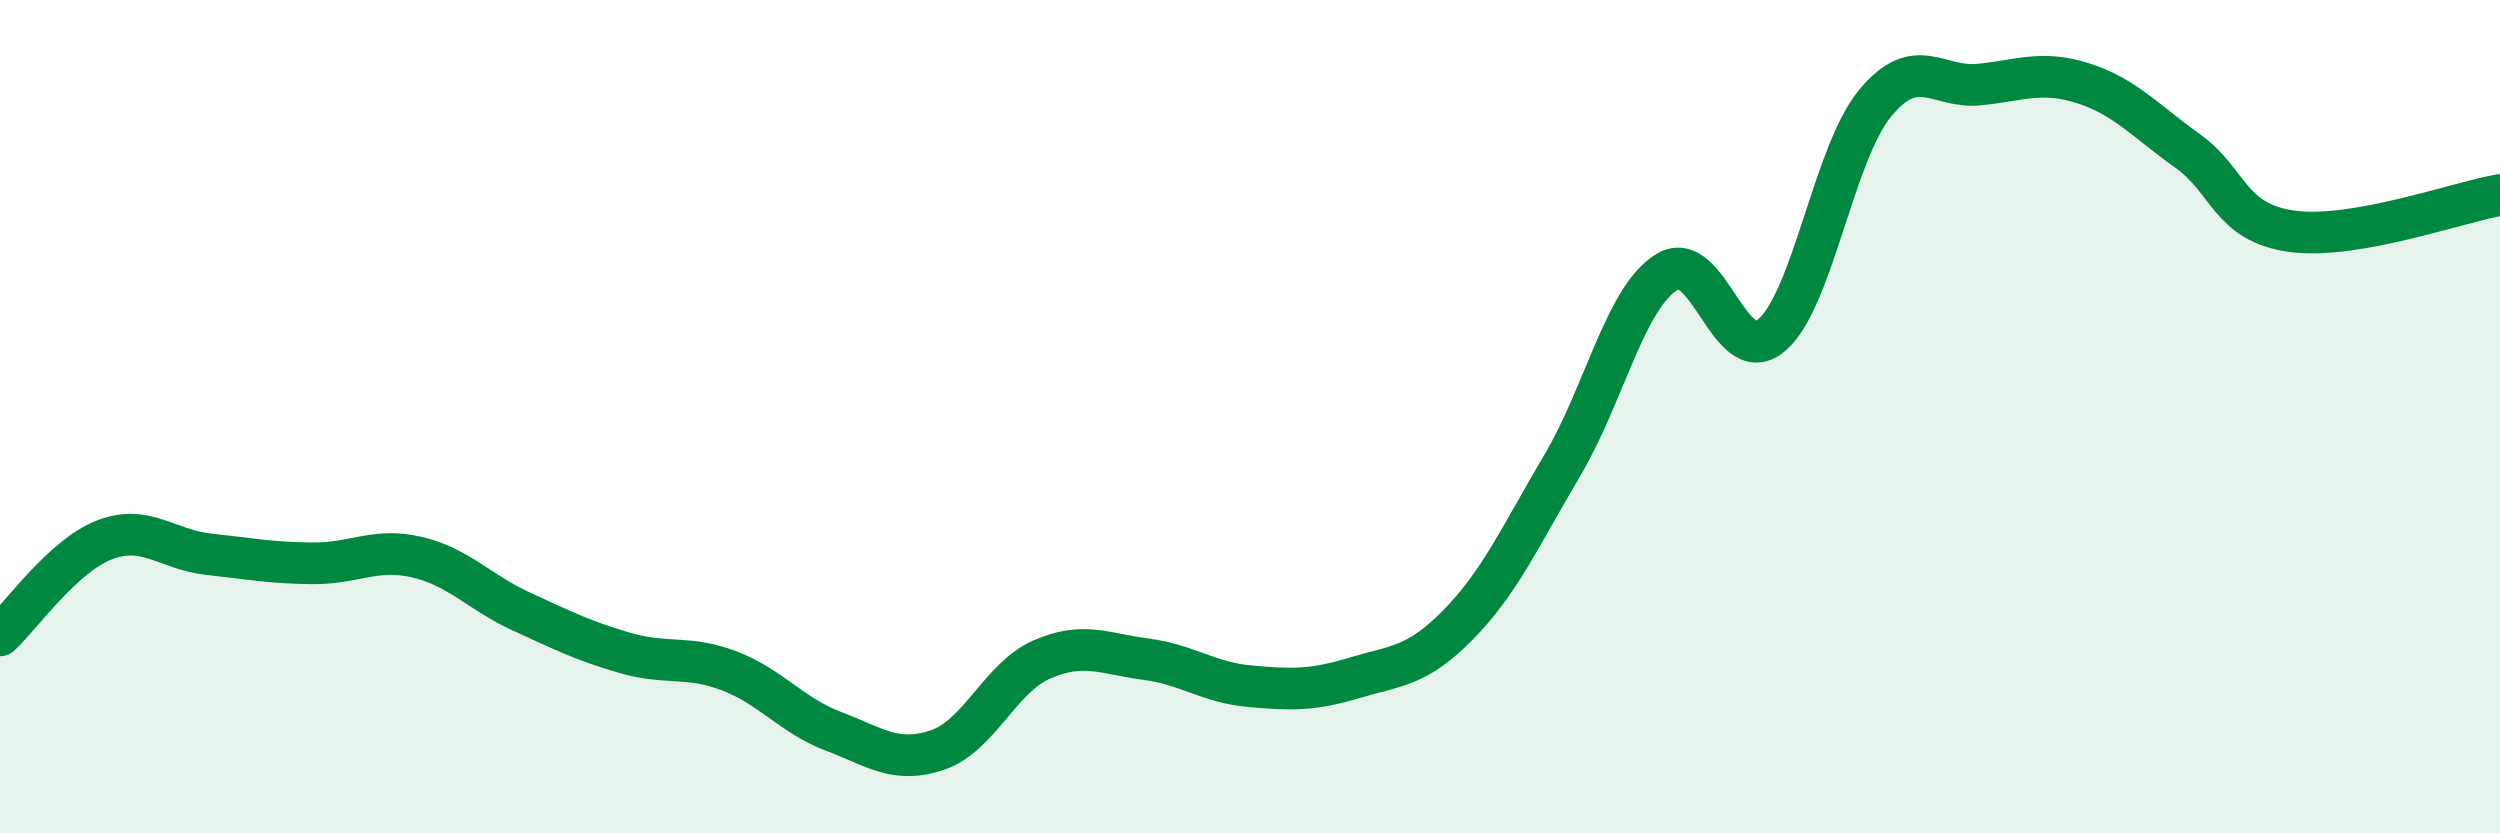
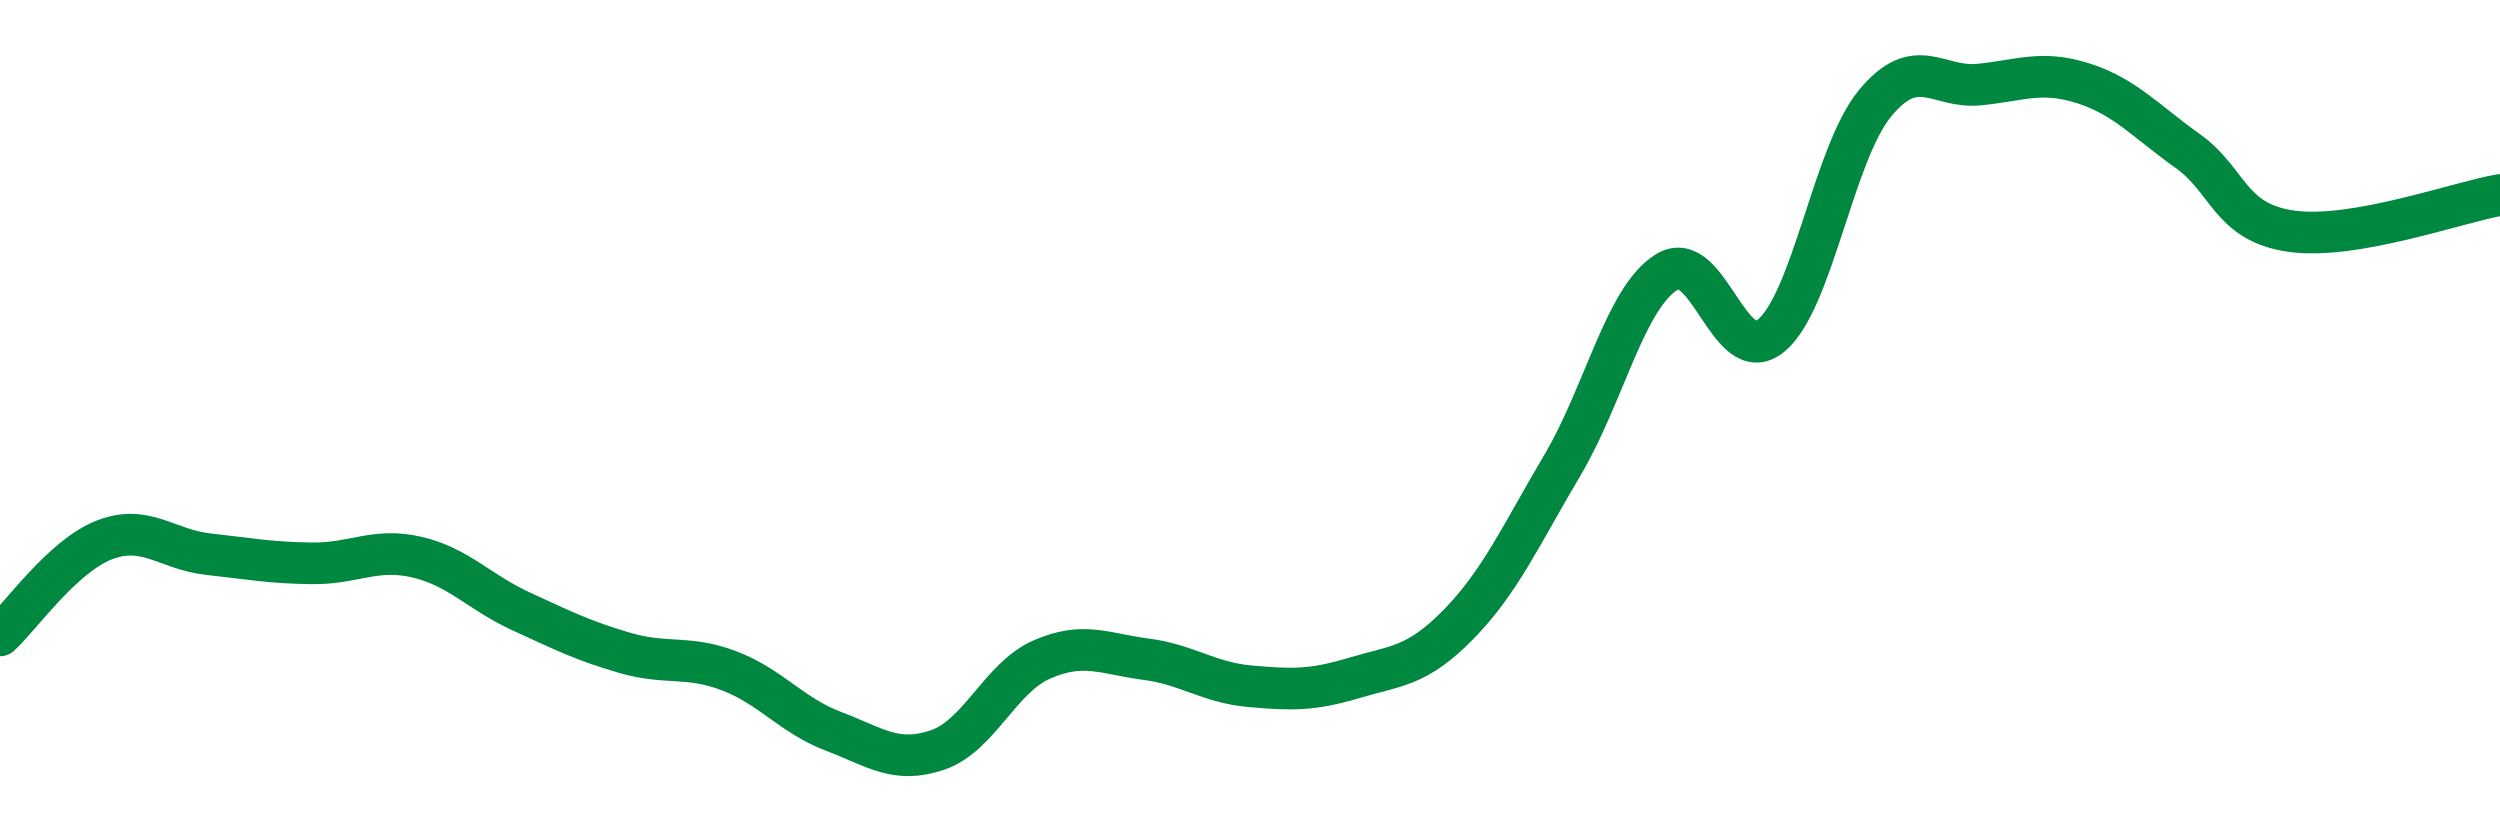
<svg xmlns="http://www.w3.org/2000/svg" width="60" height="20" viewBox="0 0 60 20">
-   <path d="M 0,15.25 C 0.5,14.79 1.5,13.35 2.5,12.96 C 3.5,12.57 4,13.19 5,13.3 C 6,13.41 6.5,13.51 7.5,13.52 C 8.5,13.53 9,13.14 10,13.37 C 11,13.6 11.5,14.21 12.5,14.67 C 13.5,15.13 14,15.38 15,15.67 C 16,15.96 16.5,15.72 17.5,16.1 C 18.5,16.48 19,17.17 20,17.55 C 21,17.93 21.5,18.34 22.5,18 C 23.5,17.66 24,16.27 25,15.83 C 26,15.39 26.5,15.69 27.5,15.82 C 28.5,15.95 29,16.38 30,16.47 C 31,16.56 31.5,16.57 32.5,16.27 C 33.5,15.97 34,16.01 35,14.99 C 36,13.97 36.5,12.85 37.5,11.16 C 38.5,9.47 39,7.15 40,6.53 C 41,5.91 41.5,8.87 42.5,8.06 C 43.5,7.25 44,3.69 45,2.48 C 46,1.27 46.5,2.13 47.5,2.03 C 48.5,1.93 49,1.68 50,2 C 51,2.32 51.5,2.91 52.5,3.62 C 53.5,4.33 53.5,5.34 55,5.55 C 56.5,5.76 59,4.85 60,4.68L60 20L0 20Z" fill="#008740" opacity="0.1" stroke-linecap="round" stroke-linejoin="round" />
  <path d="M 0,15.25 C 0.5,14.79 1.5,13.35 2.5,12.96 C 3.5,12.57 4,13.19 5,13.3 C 6,13.41 6.5,13.51 7.5,13.52 C 8.5,13.53 9,13.14 10,13.37 C 11,13.6 11.5,14.21 12.5,14.67 C 13.5,15.13 14,15.38 15,15.67 C 16,15.96 16.5,15.72 17.5,16.1 C 18.5,16.48 19,17.17 20,17.55 C 21,17.93 21.5,18.34 22.5,18 C 23.5,17.66 24,16.27 25,15.83 C 26,15.39 26.5,15.69 27.5,15.82 C 28.5,15.95 29,16.38 30,16.47 C 31,16.56 31.5,16.57 32.5,16.27 C 33.5,15.97 34,16.01 35,14.99 C 36,13.97 36.5,12.85 37.5,11.16 C 38.5,9.47 39,7.15 40,6.53 C 41,5.91 41.5,8.87 42.5,8.06 C 43.5,7.25 44,3.69 45,2.48 C 46,1.27 46.5,2.13 47.5,2.03 C 48.5,1.93 49,1.68 50,2 C 51,2.32 51.5,2.91 52.5,3.62 C 53.5,4.33 53.5,5.34 55,5.55 C 56.5,5.76 59,4.85 60,4.68" stroke="#008740" stroke-width="1" fill="none" stroke-linecap="round" stroke-linejoin="round" />
</svg>